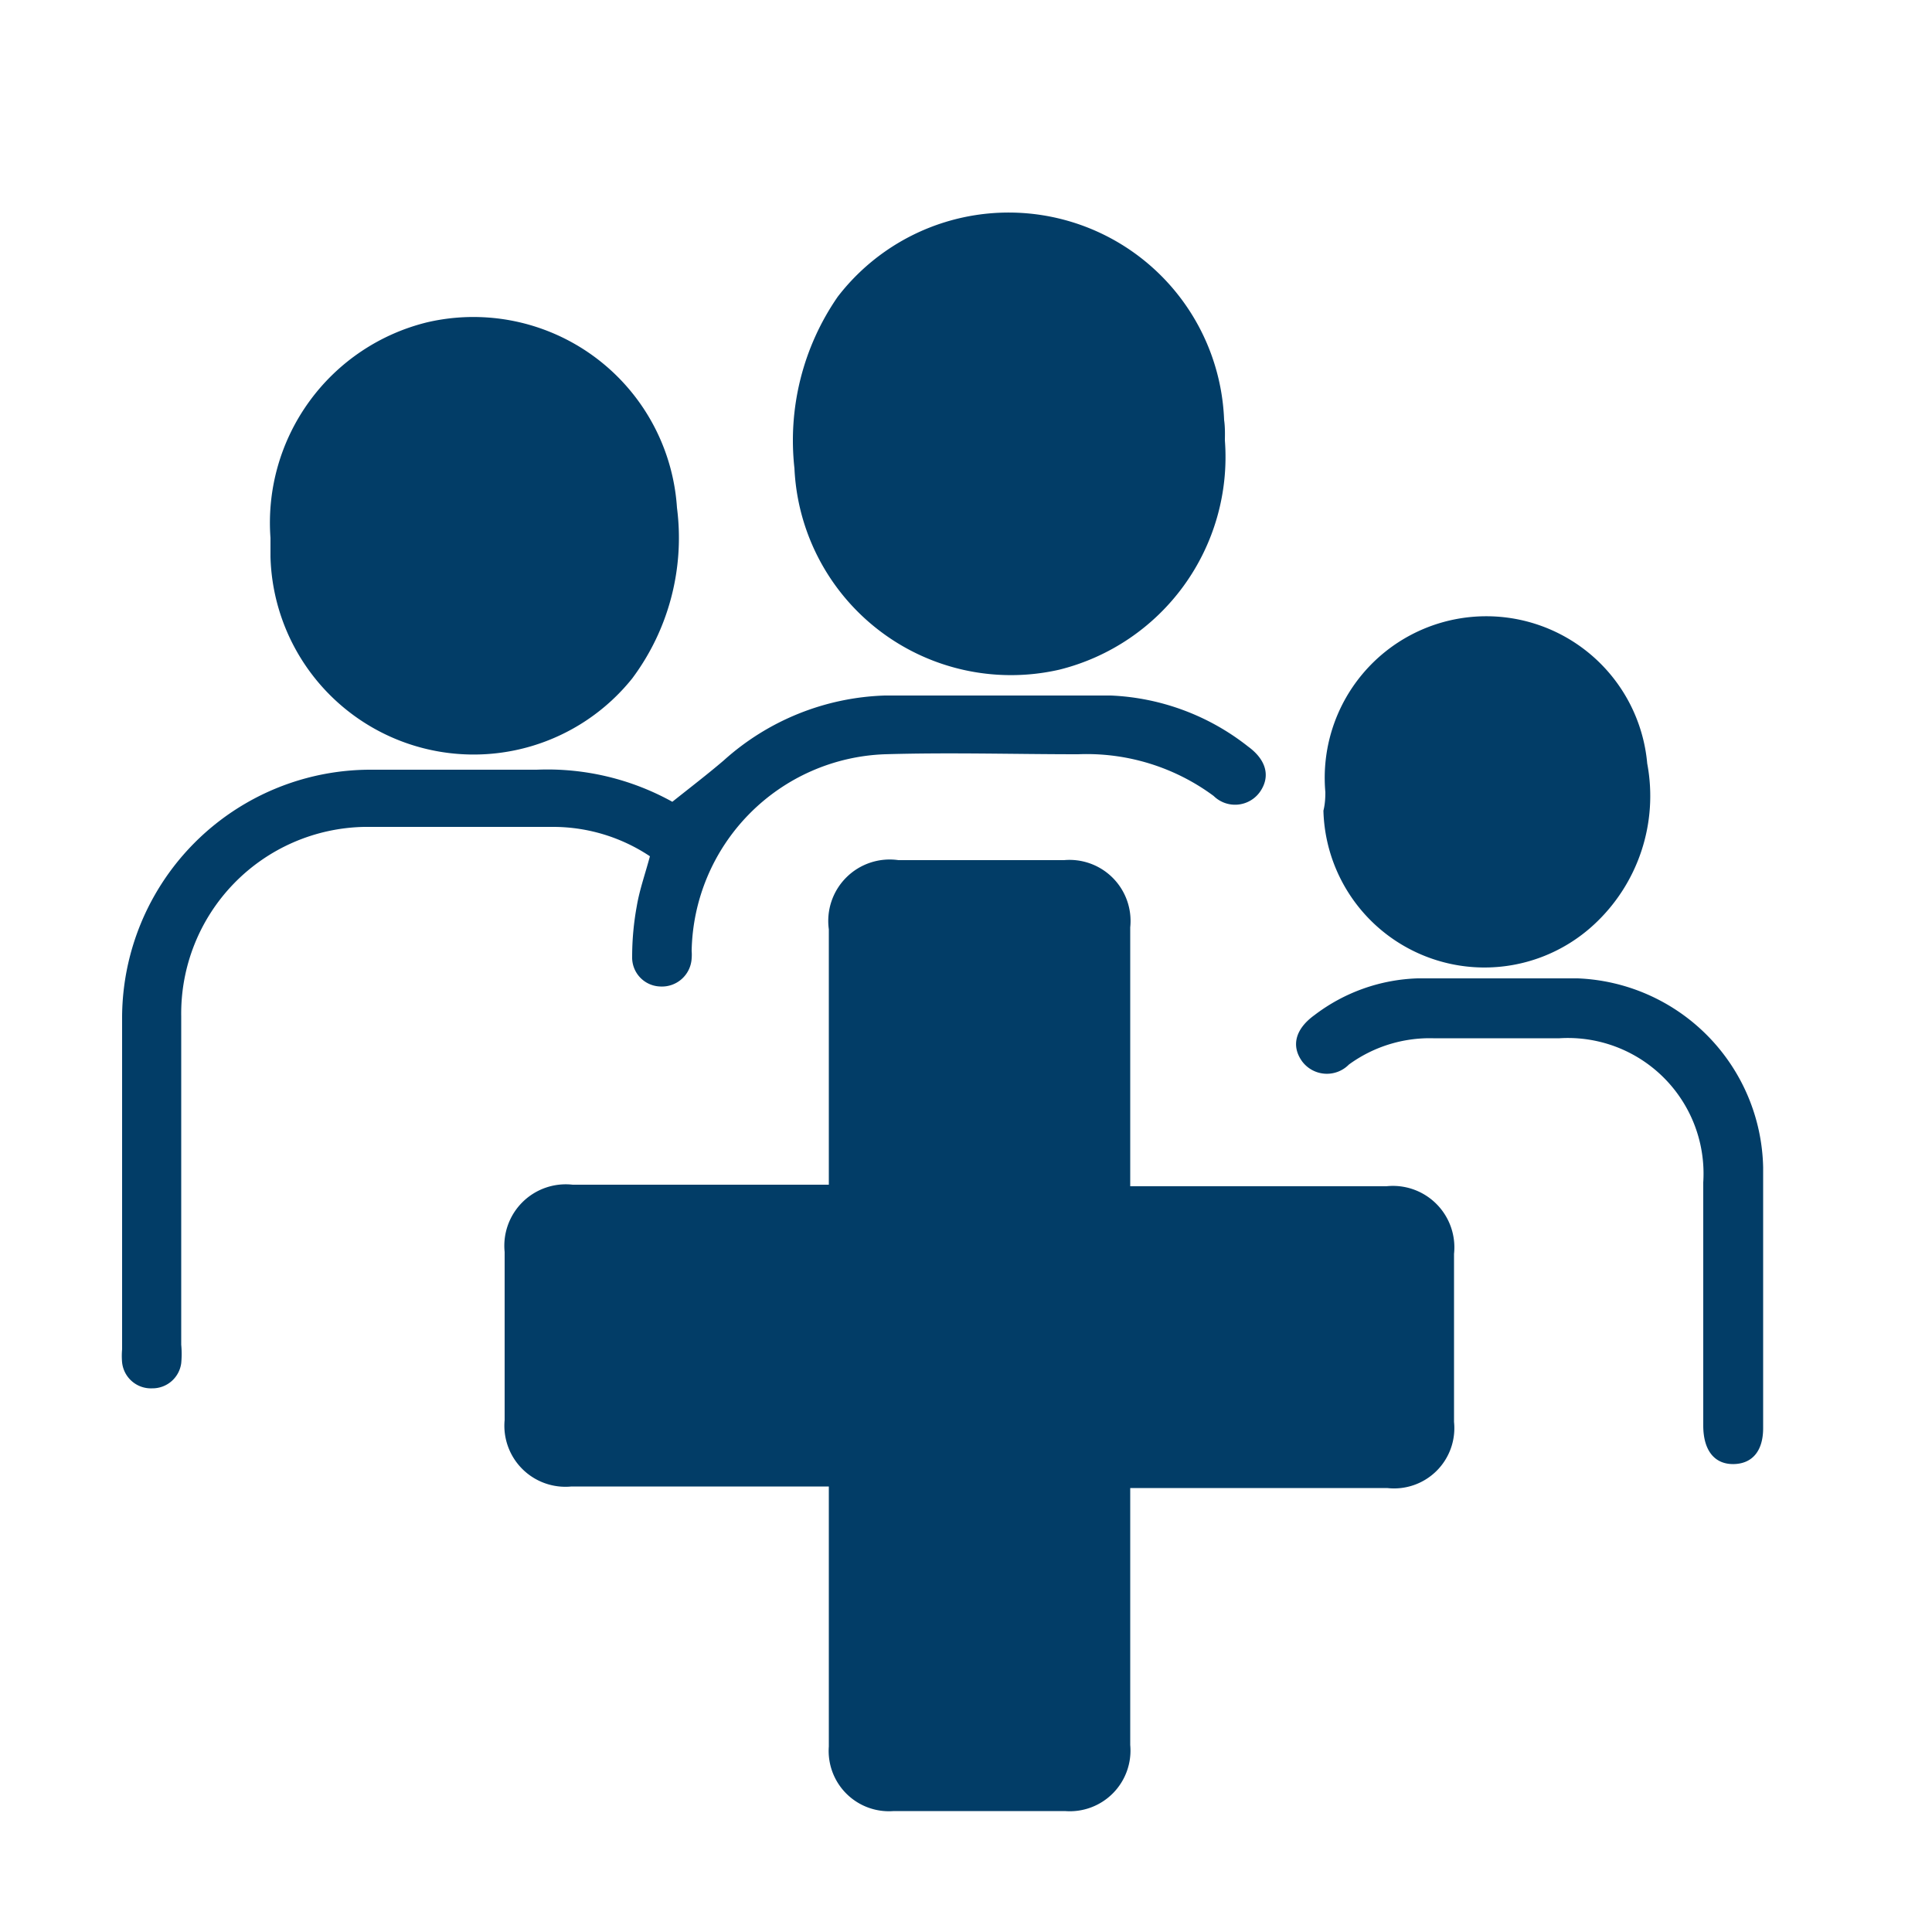
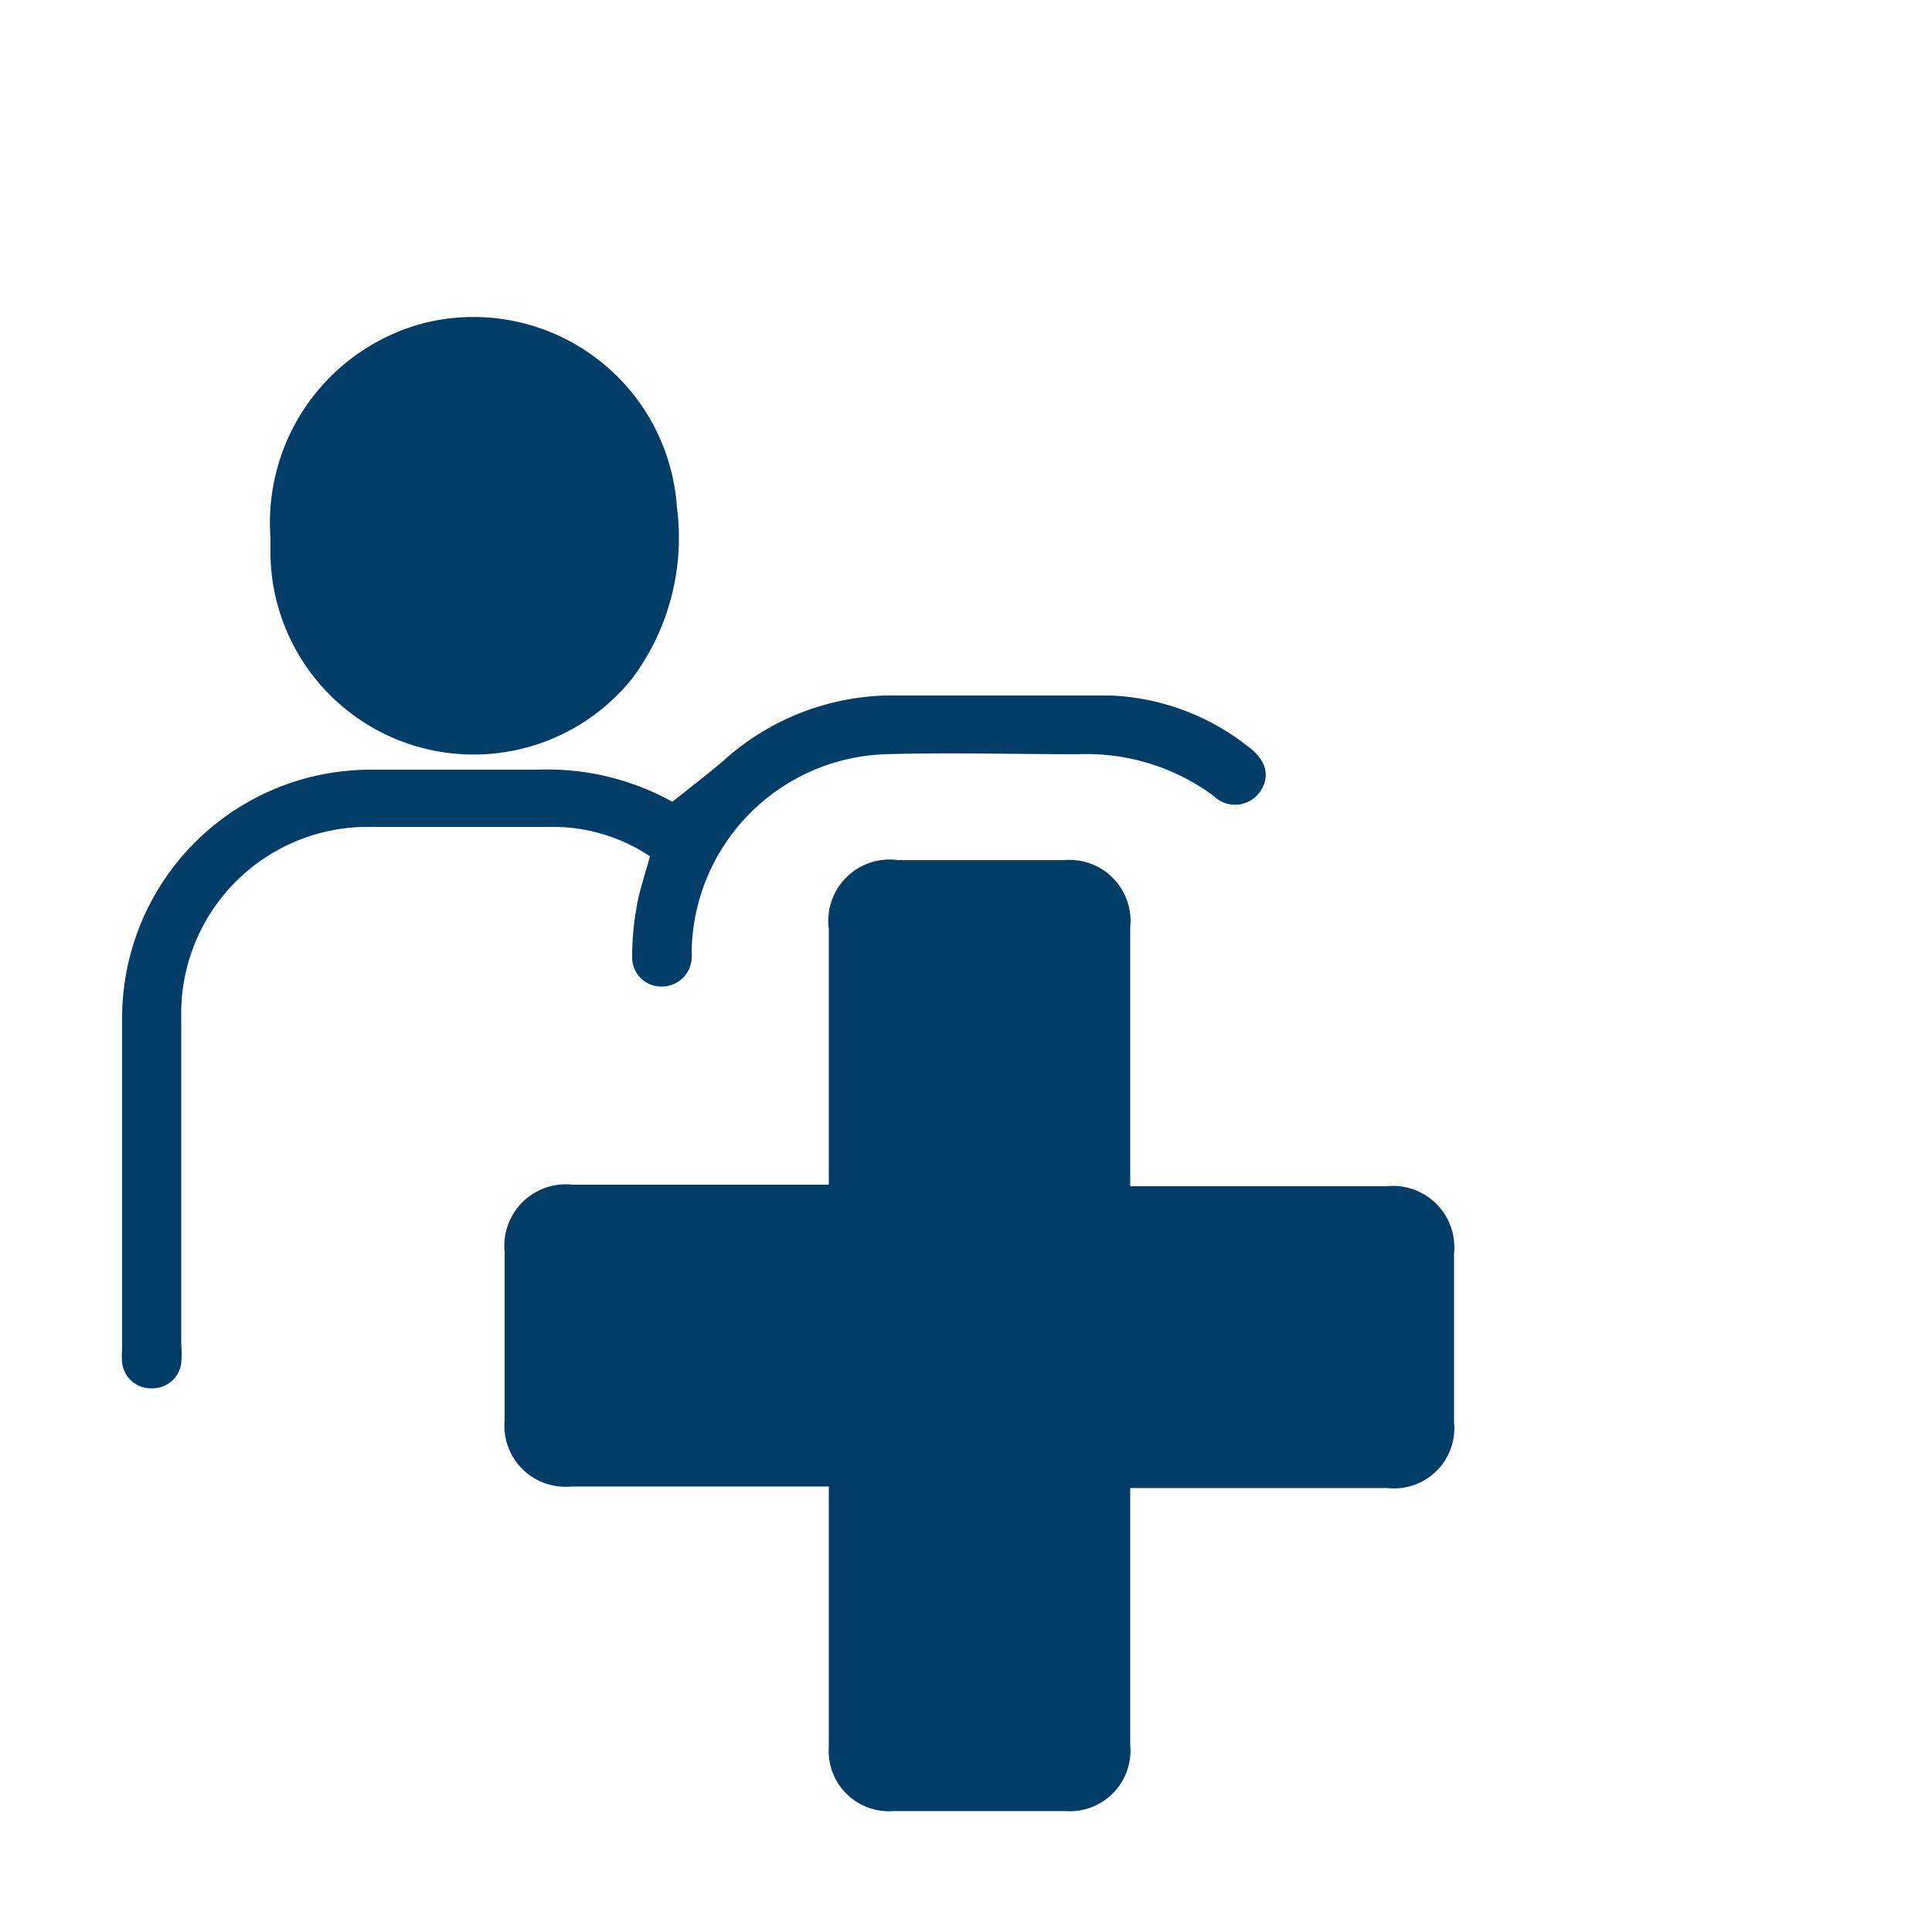
<svg xmlns="http://www.w3.org/2000/svg" id="Layer_1" data-name="Layer 1" viewBox="0 0 50 50">
  <defs>
    <style>.cls-1{fill:#023d67;}</style>
  </defs>
  <path class="cls-1" d="M29.25,38.51v6.65a1.57,1.57,0,0,1-1.69,1.71c-1.48,0-3,0-4.43,0a1.56,1.56,0,0,1-1.68-1.67c0-2.05,0-4.1,0-6.15v-.58H14.79a1.58,1.58,0,0,1-1.73-1.72V32.4a1.59,1.59,0,0,1,1.76-1.74h6.63V24.05a1.59,1.59,0,0,1,1.8-1.79h4.29A1.58,1.58,0,0,1,29.25,24v6.7h6.63a1.59,1.59,0,0,1,1.75,1.75c0,1.45,0,2.9,0,4.35a1.56,1.56,0,0,1-1.73,1.71H29.42Z" />
-   <path class="cls-1" d="M31.7,11.4a5.67,5.67,0,0,1-4.28,5.93,5.61,5.61,0,0,1-6.86-5.21,6.54,6.54,0,0,1,1.12-4.44,5.58,5.58,0,0,1,10,3.19C31.71,11.08,31.7,11.29,31.7,11.4Z" />
  <path class="cls-1" d="M7,13.92a5.34,5.34,0,0,1,4.06-5.58,5.28,5.28,0,0,1,6.46,4.8,6.08,6.08,0,0,1-1.16,4.42A5.26,5.26,0,0,1,7,14.41Z" />
  <path class="cls-1" d="M17.4,20.75c.49-.39.92-.72,1.33-1.07A6.54,6.54,0,0,1,22.9,18c2,0,3.9,0,5.85,0a6.15,6.15,0,0,1,3.55,1.32c.48.35.58.78.31,1.17a.79.79,0,0,1-1.2.11,5.52,5.52,0,0,0-3.51-1.08c-1.66,0-3.32-.05-5,0a5.19,5.19,0,0,0-5,5.09,1.21,1.21,0,0,1,0,.19.77.77,0,0,1-.82.73.75.75,0,0,1-.72-.77,7.26,7.26,0,0,1,.12-1.31c.07-.42.22-.84.34-1.29a4.52,4.52,0,0,0-2.47-.76c-1.64,0-3.28,0-4.92,0A4.83,4.83,0,0,0,4.69,26.3c0,2.83,0,5.67,0,8.5a2.54,2.54,0,0,1,0,.48.75.75,0,0,1-.75.65.75.75,0,0,1-.78-.67,1.9,1.9,0,0,1,0-.34c0-2.85,0-5.7,0-8.54a6.43,6.43,0,0,1,6.44-6.46c1.43,0,2.86,0,4.29,0A6.67,6.67,0,0,1,17.4,20.75Z" />
-   <path class="cls-1" d="M34.3,20.5a4.18,4.18,0,0,1,8.33-.74,4.53,4.53,0,0,1-1.38,4.17,4.17,4.17,0,0,1-7-2.95C34.29,20.82,34.3,20.66,34.3,20.5Z" />
-   <path class="cls-1" d="M45.63,33.59c0,1.12,0,2.25,0,3.37,0,.59-.28.92-.76.93s-.79-.33-.79-1c0-2.09,0-4.19,0-6.29a3.51,3.51,0,0,0-3.72-3.73c-1.09,0-2.18,0-3.27,0a3.55,3.55,0,0,0-2.18.68.8.8,0,0,1-1.21-.08c-.29-.4-.18-.84.32-1.2a4.64,4.64,0,0,1,2.67-.95c1.38,0,2.76,0,4.14,0a5,5,0,0,1,4.8,4.89c0,1.11,0,2.22,0,3.32Z" />
</svg>